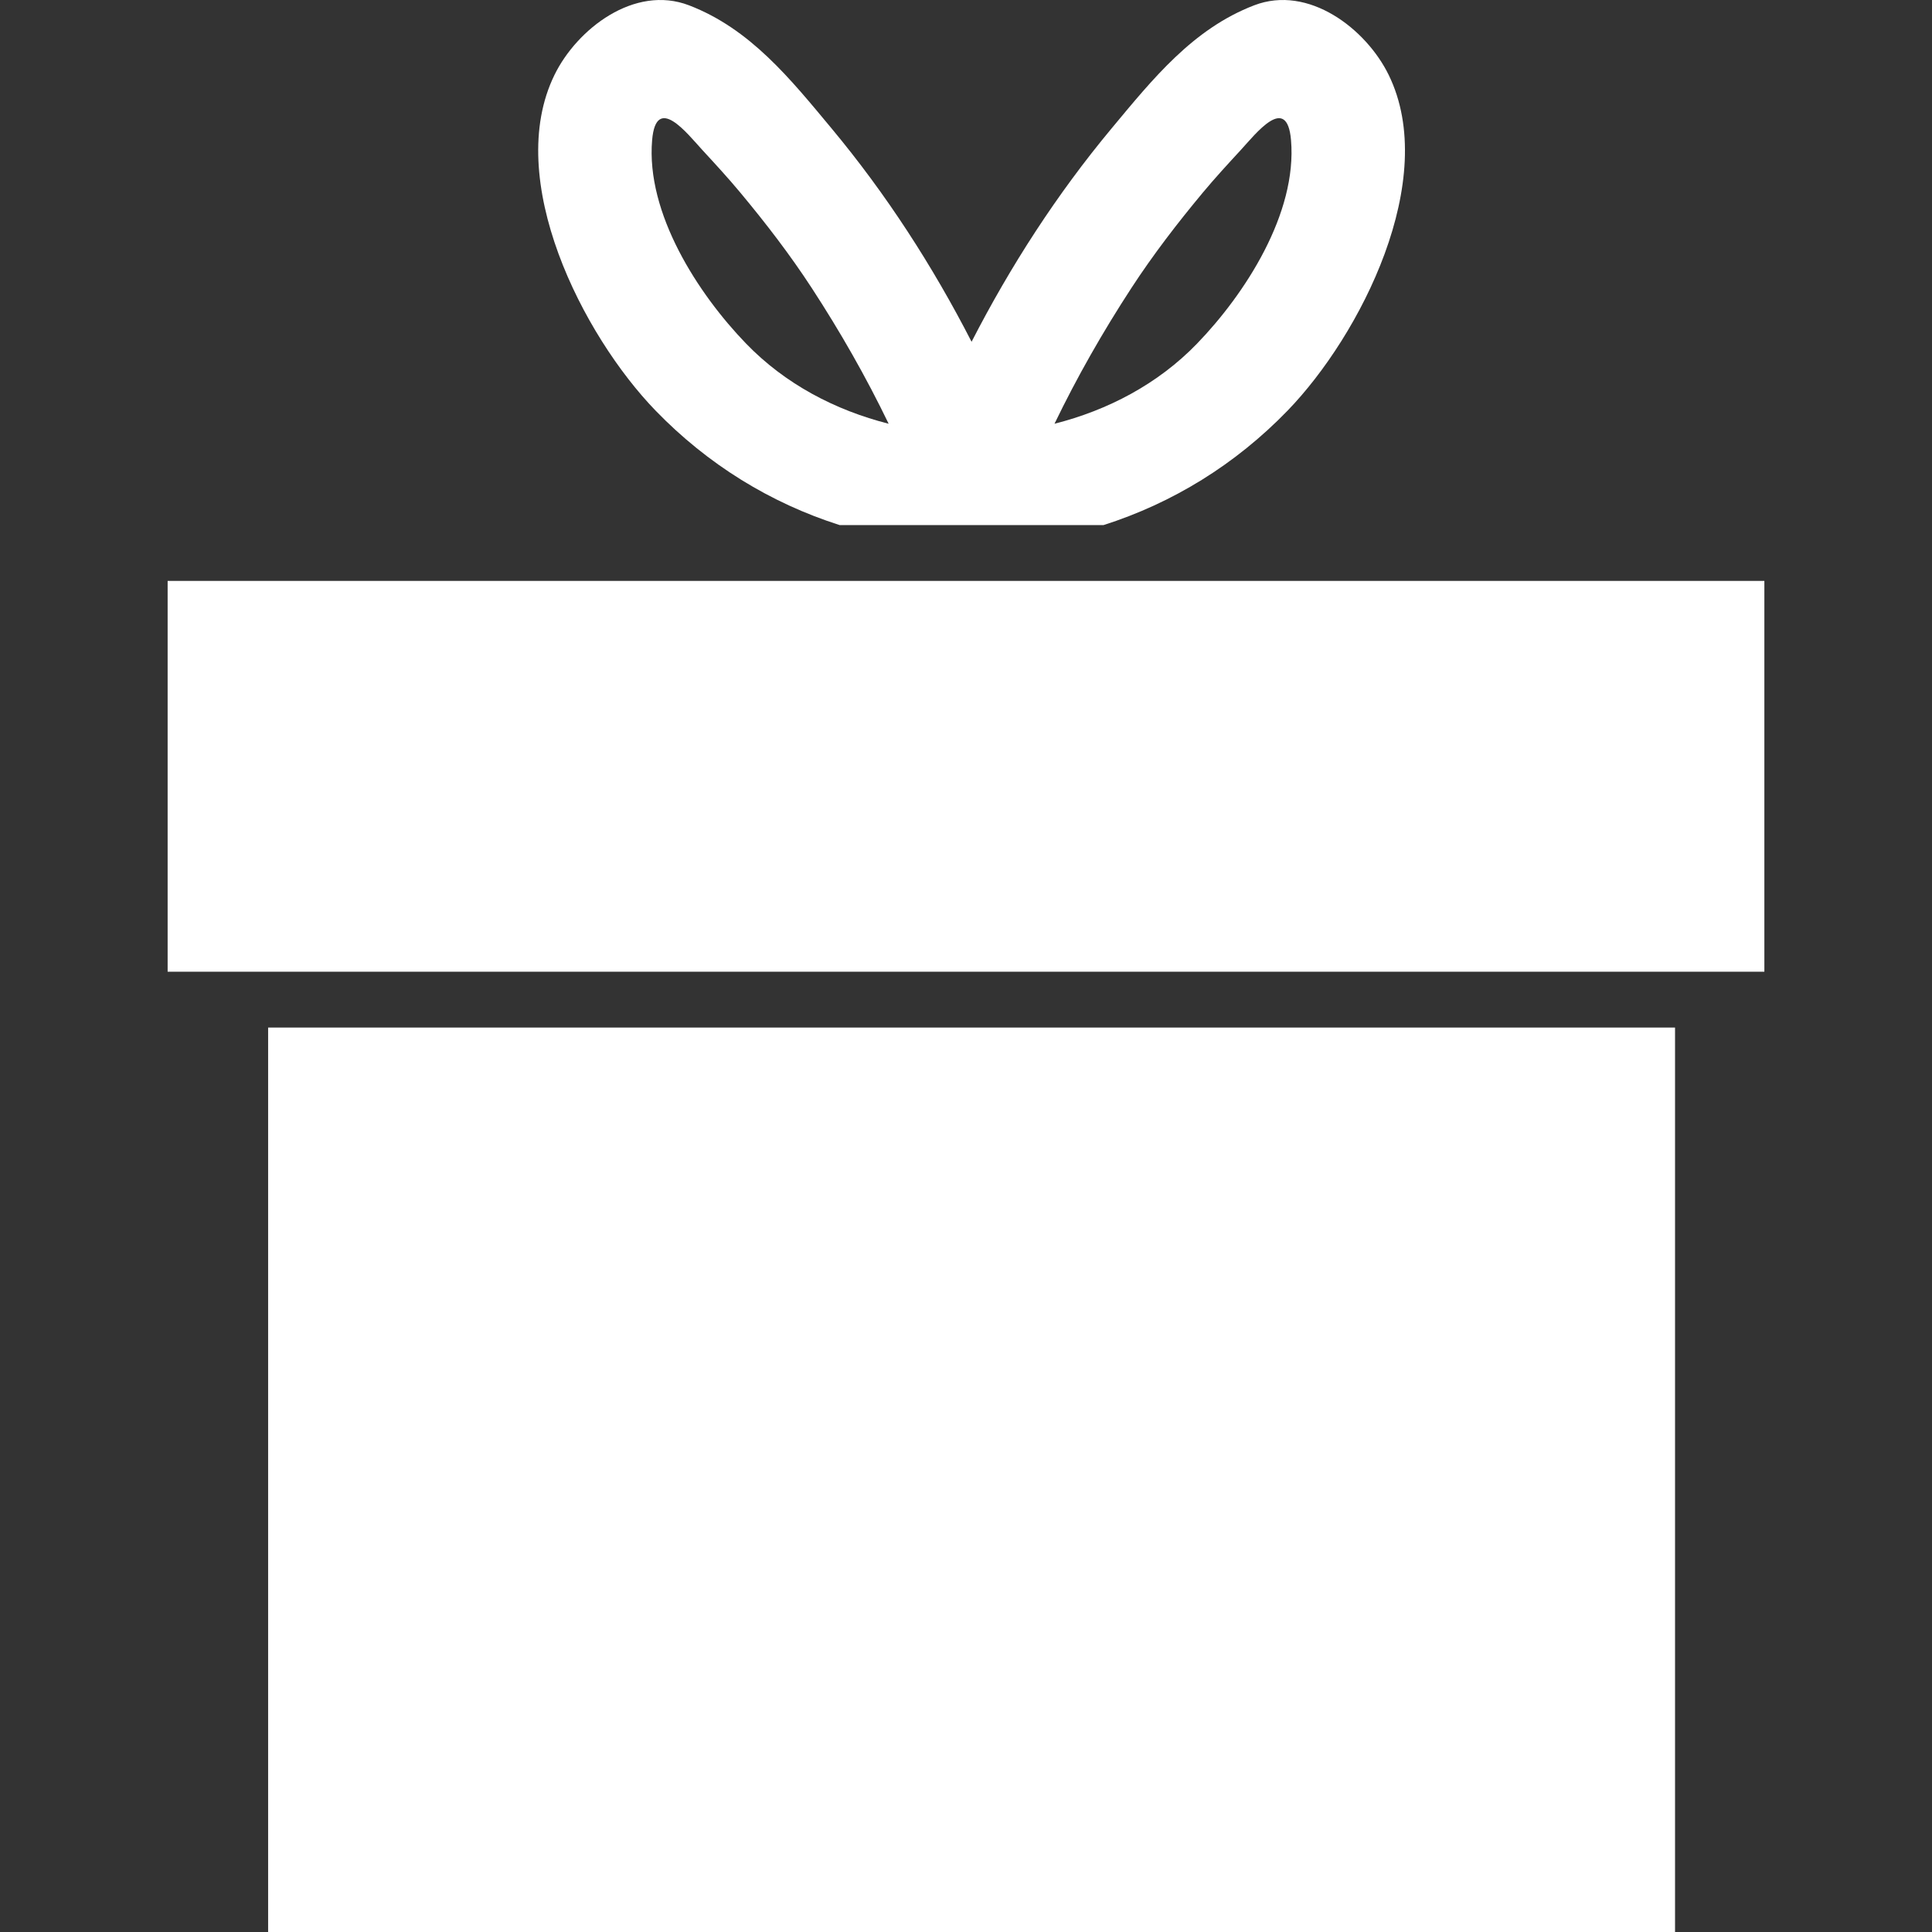
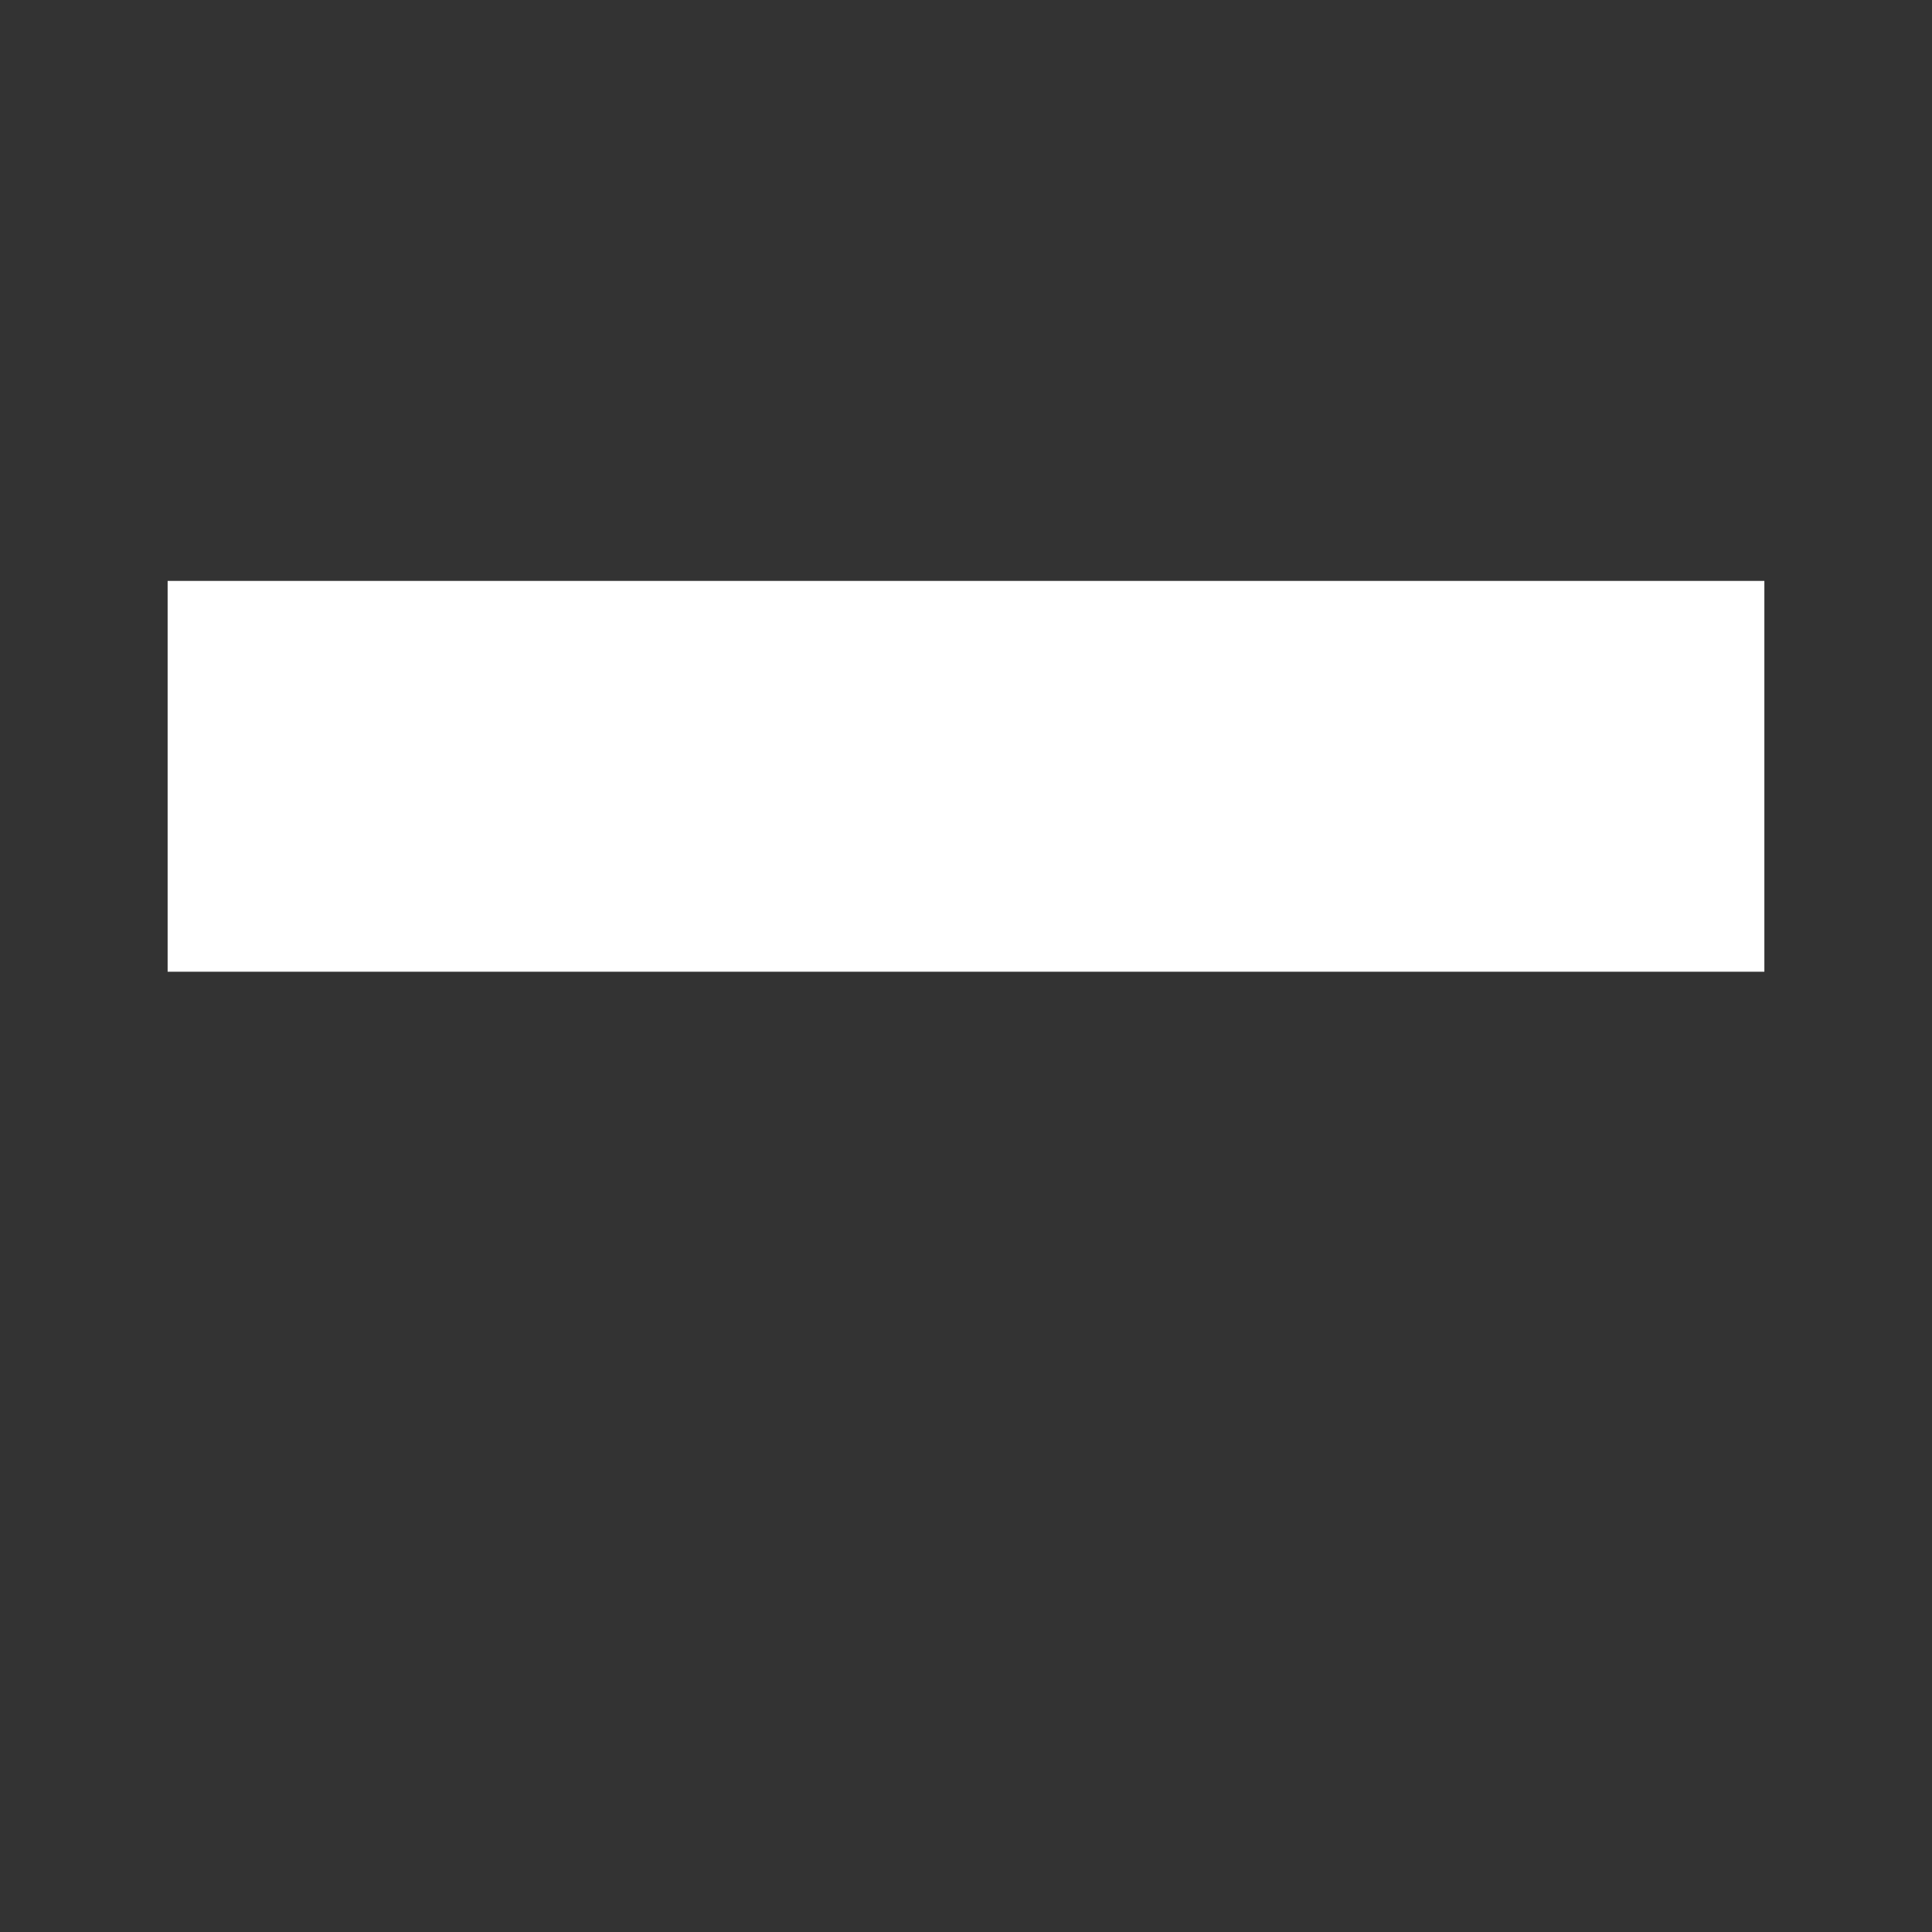
<svg xmlns="http://www.w3.org/2000/svg" version="1.1" id="Capa_1" x="0px" y="0px" width="512px" height="512px" viewBox="0 0 490.643 490.642" style="enable-background:new 0 0 490.643 490.642;" xml:space="preserve">
  <rect x="0" y="0" width="490.643" height="490.642" fill="#333333" stroke="none" />
  <g>
    <g>
-       <rect x="68.092" y="260.954" width="357.293" height="229.688" fill="#FFFFFF" />
-       <path d="M213.236,133.348h67.009c17.52-5.578,33.498-15.381,46.747-29.071C345.5,85.15,365.67,45.587,352.66,19.014    c-5.702-11.646-20.298-22.989-34.17-17.661c-15.557,5.975-25.748,18.712-36.185,31.243c-13.944,16.75-25.685,34.964-35.566,54.198    c-9.882-19.234-21.622-37.448-35.568-54.198c-10.433-12.531-20.624-25.269-36.183-31.243c-13.875-5.328-28.47,6.015-34.169,17.661    c-13.01,26.573,7.16,66.136,25.668,85.263C179.738,117.967,195.714,127.771,213.236,133.348z M287.331,73.133    c5.518-8.459,11.666-16.453,18.124-24.208c3.097-3.72,6.379-7.282,9.658-10.84c3.811-4.134,11.725-14.408,12.748-2.518    c1.6,18.596-11.665,39.089-23.891,51.723c-9.905,10.236-22.6,16.88-36.175,20.323C273.534,95.729,280.078,84.26,287.331,73.133z     M165.613,35.569c1.021-11.89,8.938-1.619,12.749,2.518c3.281,3.559,6.562,7.12,9.659,10.84    c6.457,7.756,12.607,15.75,18.123,24.208c7.254,11.125,13.798,22.594,19.535,34.479c-13.575-3.442-26.27-10.086-36.175-20.323    C177.282,74.658,164.017,54.162,165.613,35.569z" fill="#FFFFFF" />
      <polygon points="448.071,147.527 42.571,147.527 42.571,246.775 68.092,246.775 425.386,246.775 448.071,246.775   " fill="#FFFFFF" />
    </g>
  </g>
  <g>
</g>
  <g>
</g>
  <g>
</g>
  <g>
</g>
  <g>
</g>
  <g>
</g>
  <g>
</g>
  <g>
</g>
  <g>
</g>
  <g>
</g>
  <g>
</g>
  <g>
</g>
  <g>
</g>
  <g>
</g>
  <g>
</g>
</svg>